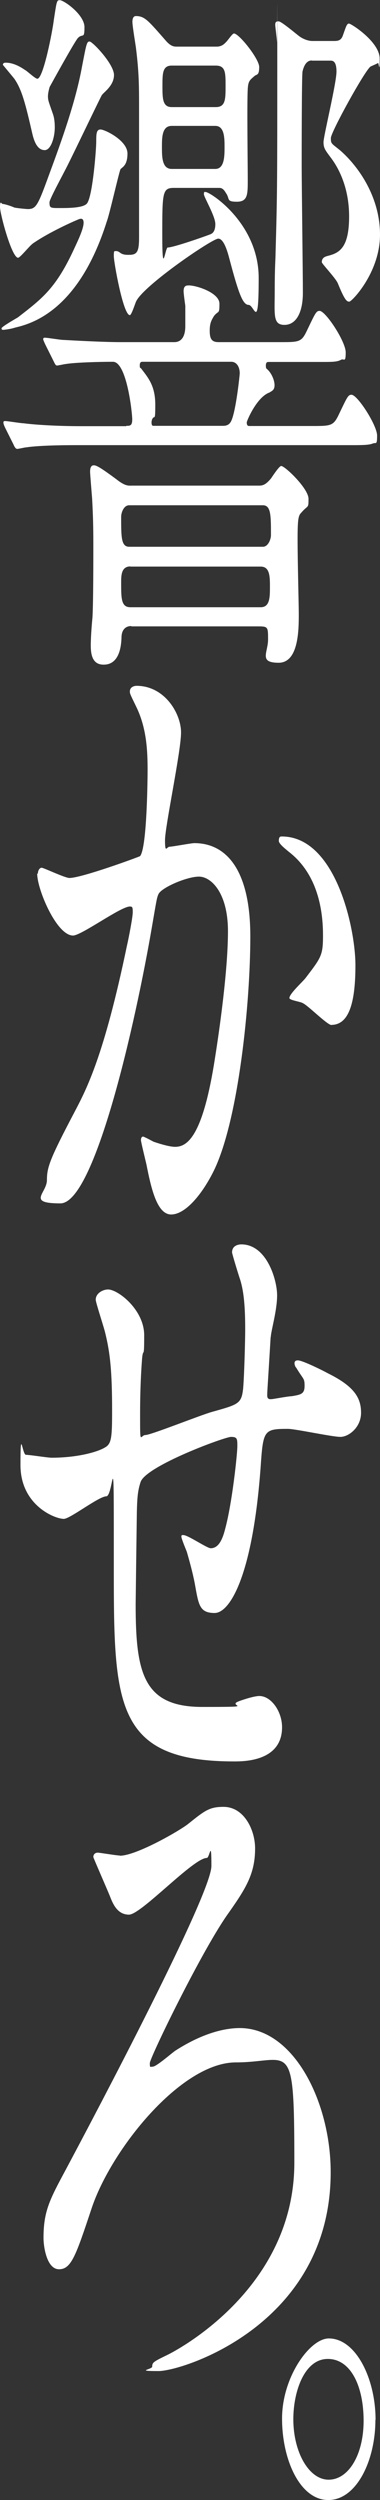
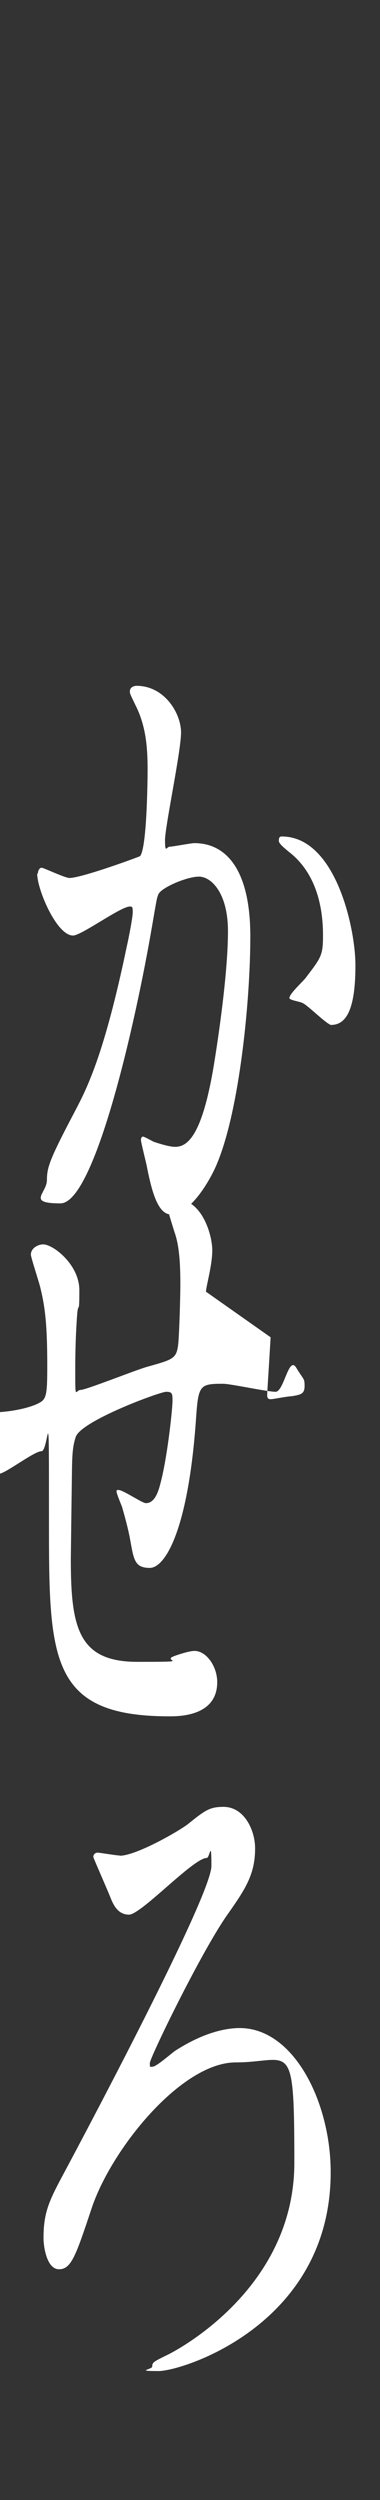
<svg xmlns="http://www.w3.org/2000/svg" id="txt" version="1.1" viewBox="0 0 222.7 1463.6">
  <rect x="0" y="0" width="222.7" height="1463.6" fill="#333333" stroke="none" />
  <defs>
    <style>
      .st0 {
        fill: #fff;
      }
    </style>
  </defs>
-   <path class="st0" d="M19,142.8c-1.5.9-7.2,8.1-8.4,8.1-3.7,0-10.6-25.6-10.6-29.8s1-1.7,1.5-1.7c1.2,0,5.2,1.3,6.9,2.1,1.7.4,7.2.9,7.9.9,4.9,0,5.9-2.1,12.6-20.5,7.4-20,15.5-42.6,19.2-63.1,2.5-12.8,2.7-14.5,4.4-14.5s14.3,13.2,14.3,19.6-6.2,10.2-7.2,11.9c-3.5,6.8-18.5,38.4-21.7,44.3-1.5,3-8.9,16.6-8.9,18.3,0,3.4.5,3.4,5.9,3.4s14.5,0,16.3-3c3.2-5.1,5.2-31.5,5.2-35.8s0-7.2,2.5-7.2,15.8,6.4,15.8,14.1-3.7,8.1-4.2,9.4c-1.5,4.7-6.4,26.4-7.9,30.3-16.8,53.3-45.1,60.1-53.8,62.2-2.7.9-6.4,1.3-6.9,1.3s-1,0-1-.9,8.1-5.5,9.6-6.4c14.3-11.1,22.4-17,33.3-40.9,2.2-4.7,5.2-11.1,5.2-14.5s-2.5-2.1-2.7-2.1c-6.4,2.6-19.7,9-27.4,14.5ZM28.1,56.3c0,2.6.5,3.4,3,10.7,1,3,1,6.4,1,7.7,0,5.5-2.2,13.2-5.9,13.2s-5.9-3.8-7.2-9.4c-4.2-18.3-6.2-26-10.6-32.4-.7-.9-6.7-8.1-6.7-8.1,0-1.3,1.2-1.3,1.7-1.3,4.9,0,9.4,3,11.3,4.3,1,.4,5.9,5.1,7.2,5.1,3.5,0,8.9-28.1,9.6-34.1,1.7-11.1,1.7-11.9,3.5-11.9,2.5,0,14.5,8.5,14.5,15.8s-1,3.4-3.9,6.4c-2.2,2.6-15.3,26.4-16.5,28.6-.5,1.7-1,3.8-1,5.5ZM74,249.3c2.2,0,3.5,0,3.5-3.8s-3.2-33.7-11.3-33.7-22.4.4-27.6,1.3c-.7,0-4.4.9-5.2.9s-1.2-.9-2.2-3l-4.7-9.4q-1.2-2.6-1.2-3c0-.9.7-.9,1-.9,1.5,0,9.1,1.3,10.8,1.3,7.2.4,23.7,1.3,33.8,1.3h31.3c3.2,0,6.4-2.1,6.4-9.4v-11.9c-.2-1.3-1-7.2-1-8.5,0-3.4,1.7-3.4,3.2-3.4,4.4,0,17.8,4.3,17.8,10.7s-.5,3.8-3.2,7.2c-1.2,2.1-2.5,3.8-2.5,8.5s1,6.8,5.2,6.8h36c11.3,0,12.6,0,15.8-6.8,4.9-10.2,5.4-11.5,7.4-11.5,3.5,0,15.3,17.9,15.3,24.3s-1,3.4-2.7,4.3c-2.2,1.3-5.2,1.3-11.6,1.3h-30.8c-.7,0-1.7,0-1.7,2.1s.5,1.7.7,2.1c2.5,2.1,4.4,6.4,4.4,9.4s-1.7,3.4-3,4.3c-7.4,2.6-13.3,16.6-13.3,17.5,0,2.1,1,2.1,1.5,2.1h36.7c11.1,0,12.6,0,15.8-6.8,4.9-10.2,5.4-11.5,7.4-11.5,3.5,0,15,17.9,15,23.9s-.7,3.8-2.7,4.7c-2,.9-7.2.9-11.3.9H46.4c-5.9,0-22.4,0-31.1,1.3-.7,0-4.4.9-5.2.9s-1.5-.9-2.2-2.6l-4.9-9.8q-1-2.1-1-3c0-.9.5-.9,1-.9,1.5,0,9.1,1.3,10.8,1.3,6.9.9,19.7,1.7,33.8,1.7h26.4ZM76.9,366.5c-3.2,0-5.7,2.1-5.7,6.8-.5,15.8-8.4,15.8-10.6,15.8-6.2,0-7.4-5.5-7.4-11.1s.7-13.6,1-16.6c.5-9,.5-32.8.5-43s-.2-17-.7-26.4c-.2-2.6-1.2-14.5-1.2-15.8,0-2.6.7-3.8,2.2-3.8s3.9,1.3,13.1,8.1c5.4,4.3,7.2,3.8,9.4,3.8h74c2,0,3.9,0,7.4-4.3,2-3,4.9-7.2,5.9-7.2,2.2,0,16,13.2,16,19.2s-.2,3.4-4.2,8.1c-1.7,1.7-2.2,3.4-2.2,15.8s.7,38.4.7,43.5c0,9,0,28.6-11.8,28.6s-6.2-6-6.2-13.6,0-7.7-6.4-7.7h-73.7ZM101.8,110c-6.7,0-6.7,3-6.7,28.1s1.7,6.8,3.2,6.8c3.2,0,20.5-6,24.9-7.7,1-.4,3-1.3,3-6s-6.7-15.8-6.7-17.5.5-1.3,1-1.3c2.7,0,31.1,18.3,31.1,50.3s-2.5,15.8-5.9,15.8-5.9-6.8-11.1-26.4c-1-3.8-3.2-12.4-6.7-12.4s-43.6,27.3-48.1,36.7c-.5.9-2.7,8.1-3.7,8.1-3.9,0-9.4-31.1-9.4-34.5s.2-3,1.5-3,2.5,1.3,2.7,1.3c1.5.9,3.2.9,4.7.9,4.7,0,5.9-1.7,5.9-10.2v-74.2c0-14.5,0-21.7-1.7-35.8-.2-2.1-2.2-13.6-2.2-16.2s1-3.4,2-3.4c5.2,0,7.2,2.6,17.3,14.1,3.2,3.8,5.2,3.8,6.7,3.8h23.4c1.5,0,3.5-.4,5.4-2.6.7-.4,3.7-5.1,4.7-5.1,3,0,14.8,14.9,14.8,19.6s-1.2,4.3-2.5,5.1c-3,2.6-3.9,3-4.2,7.7-.5,7.7,0,44.8,0,53.3s0,12.8-6.4,12.8-3.9-1.7-6.4-5.1c-1.7-3-3-3-4.2-3h-26.4ZM154.1,320.1c3,0,4.7-4.3,4.7-6.8,0-11.5,0-17.5-4.7-17.5h-78.4c-3.2,0-4.7,4.3-4.7,6.8,0,11.9,0,17.5,4.7,17.5h78.4ZM76.4,331.6c-5.4,0-5.4,5.5-5.4,9.4,0,9.4,0,14.5,5.4,14.5h76.4c5.4,0,5.4-6,5.4-11.9s0-11.9-5.4-11.9h-76.4ZM83.6,211.8c-.7,0-1.7,0-1.7,2.1s.5,1.3.7,1.7c4.2,5.5,8.4,10.2,8.4,21.3s-.5,5.1-2,9q-.2.9-.2,1.3c0,2.1.7,2.1,1.2,2.1h40.7c3,0,4.4-1.3,5.4-4.3,2.5-7.2,4.4-25.6,4.4-26.4,0-4.3-2.2-6.8-4.9-6.8h-52ZM100.6,73.7c-5.7,0-5.7,6.8-5.7,12.4s0,12.8,5.7,12.8h25.6c5.4,0,5.4-7.7,5.4-12.8s0-12.4-5.4-12.4h-25.6ZM100.6,38.4c-5.4,0-5.4,4.7-5.4,11.9s0,12.4,5.4,12.4h25.9c5.7,0,5.7-4.7,5.7-12.4s0-11.9-5.7-11.9h-25.9ZM182.7,35.4c-2,0-4.2,1.3-5.4,6.4-.5,2.1-.5,48.6-.5,55.4,0,10.7.7,62.7.7,74.2s-3.9,18.8-10.8,18.8-5.7-6-5.7-20,.5-18.8.5-22.2c1-34.5,1-42.2,1-112.5s0-8.5-.2-10.7c0-1.7-1-9.4-1-10.2,0-1.7.5-2.1,2-2.1s9.1,6.4,11.8,8.5,5.9,3,7.9,3h12.8c2.5,0,4.2-.4,5.2-3.4,1.7-4.7,2.2-6.8,3.5-6.8s18,10.7,18,20.5-.5,2.1-1,2.6c-.5.4-3.7,1.7-4.4,2.1-3.5,2.6-23.2,38.4-23.2,41.8s.2,3,5.4,7.2c10.8,9.4,23.4,27.3,23.4,49.4s-16.5,39.2-18,39.2-2.7-.9-6.7-10.7c-1.2-3-9.4-11.5-9.4-12.4,0-3,2.5-3.4,3.9-3.8,6.7-1.7,12.1-5.1,12.1-23s-6.9-29.4-10.8-34.5c-3.2-4.3-4.2-5.5-4.2-9s7.6-34.5,7.6-41.3-2.7-6.4-3.9-6.4h-10.6Z" />
  <path class="st0" d="M22.2,511.4c0-1.7,1-3.4,2.2-3.4s13.6,6,16.3,6c7.2,0,40.9-12.4,41.4-12.8,4.2-5.1,4.4-48.2,4.4-50.3,0-11.1-.5-23.9-6.2-36.2-3.7-7.7-4.2-8.5-4.2-9.8,0-3,3-3.4,3.9-3.4,16.5,0,26.1,16.2,26.1,27.3s-9.4,55-9.4,63.1,1,3.8,2.7,3.8,12.6-2.1,14.5-2.1c18.5,0,32.8,15.3,32.8,54.6s-6.9,107-21.2,136.8c-6.9,14.1-16.8,26-25.2,26s-11.8-15.8-14.5-29.4c-.5-2.1-3.2-13.2-3.2-14.1,0-1.3.5-2.1,1.2-2.1s5.4,2.6,6.2,3c4.9,1.7,9.9,3,12.6,3,7.2,0,16.3-6,23.4-52,2.7-17,7.6-51.6,7.6-74.2s-9.9-32-17-32-21.9,6.4-23.7,10.2c-1,2.1-1.2,3.8-3.7,18.3-9.9,58-33.8,162.8-53.8,162.8s-7.9-6-7.9-13.6,1.7-12.4,16.5-40.5c6.7-12.8,17-32.4,30.3-96.3,1-4.3,3.5-17,3.5-20s-.2-3.4-1.7-3.4c-5.4,0-28.4,17-33.3,17-9.6,0-21-26.9-21-36.2ZM194.3,600.1c-2.5,0-13.8-11.5-16.8-12.8-1.2-.9-7.9-1.7-7.9-3,0-2.6,8.1-9.8,9.6-11.9,9.1-11.9,10.1-13.2,10.1-24.7s-1.7-34.9-20-49c-2-1.7-5.9-4.7-5.9-6.4,0-2.6,1-2.6,1.7-2.6,31.6,0,43.2,53.7,43.2,75.4s-3.7,34.9-14.1,34.9Z" />
-   <path class="st0" d="M158.6,782.9c-1.7,28.6-2,31.5-2,34.1s2,2.1,2.7,2.1,9.6-1.7,11.6-1.7c5.4-.9,7.6-1.3,7.6-6s-.5-3.4-4.9-10.7c-.5-.4-1-1.7-1-2.6,0-1.7,1.5-1.7,2-1.7,2.5,0,13.8,5.5,17.8,7.7,15.5,7.7,19.2,14.5,19.2,23s-7.2,14.1-12.1,14.1-26.4-4.7-30.8-4.7c-14.3,0-14.5.9-16,23-4.7,63.1-18,84.8-26.9,84.8s-9.4-4.7-11.6-17c-1.2-6.4-3.2-13.6-4.7-18.8-.5-1.3-3.2-7.7-3.2-8.9s.7-.9,1.2-.9c2.7,0,13.8,7.7,16,7.7,4.2,0,6.7-4.3,8.4-11.1,4.2-15.3,7.2-44.3,7.2-48.6s0-5.5-3.7-5.5-49.8,17-53,26.4c-1.7,5.1-2,9.4-2.2,17.5-.2,14.1-.7,52.8-.7,54.1,0,40.1,4.4,60.1,39,60.1s13.3-.4,21.7-3.4c1-.4,8.4-3,11.8-3,6.9,0,13.3,9,13.3,18.3,0,20-22.4,20-28.1,20-70.5,0-70.5-34.1-70.5-115.1s0-40.1-4.4-40.1-21.2,13.2-24.9,13.2c-5.4,0-25.4-8.1-25.4-31.5s1-6,3.2-6,12.8,1.7,15,1.7c15.3,0,27.1-3.4,31.3-6,3.9-2.1,4.2-6,4.2-21.7,0-23-1.2-33.7-3.9-44.8-.7-3.4-5.7-18.3-5.7-20,0-3.8,4.2-6,7.2-6,5.9,0,21.2,11.9,21.2,26.8s-.5,6.8-1.2,13.2c0,.4-1.2,13.2-1.2,32.8s0,12.4,3.2,12.4,32.8-11.9,39.2-13.6c15.3-4.3,17-4.7,18-13.6.7-8.5,1.2-29,1.2-34.5,0-12.8-.7-22.2-3-29.4-.2-.4-4.7-14.9-4.7-15.8,0-4.3,4.2-4.7,5.4-4.7,15,0,21,20.9,21,29.8s-3.5,20.5-3.7,24.3Z" />
+   <path class="st0" d="M158.6,782.9c-1.7,28.6-2,31.5-2,34.1s2,2.1,2.7,2.1,9.6-1.7,11.6-1.7c5.4-.9,7.6-1.3,7.6-6s-.5-3.4-4.9-10.7s-7.2,14.1-12.1,14.1-26.4-4.7-30.8-4.7c-14.3,0-14.5.9-16,23-4.7,63.1-18,84.8-26.9,84.8s-9.4-4.7-11.6-17c-1.2-6.4-3.2-13.6-4.7-18.8-.5-1.3-3.2-7.7-3.2-8.9s.7-.9,1.2-.9c2.7,0,13.8,7.7,16,7.7,4.2,0,6.7-4.3,8.4-11.1,4.2-15.3,7.2-44.3,7.2-48.6s0-5.5-3.7-5.5-49.8,17-53,26.4c-1.7,5.1-2,9.4-2.2,17.5-.2,14.1-.7,52.8-.7,54.1,0,40.1,4.4,60.1,39,60.1s13.3-.4,21.7-3.4c1-.4,8.4-3,11.8-3,6.9,0,13.3,9,13.3,18.3,0,20-22.4,20-28.1,20-70.5,0-70.5-34.1-70.5-115.1s0-40.1-4.4-40.1-21.2,13.2-24.9,13.2c-5.4,0-25.4-8.1-25.4-31.5s1-6,3.2-6,12.8,1.7,15,1.7c15.3,0,27.1-3.4,31.3-6,3.9-2.1,4.2-6,4.2-21.7,0-23-1.2-33.7-3.9-44.8-.7-3.4-5.7-18.3-5.7-20,0-3.8,4.2-6,7.2-6,5.9,0,21.2,11.9,21.2,26.8s-.5,6.8-1.2,13.2c0,.4-1.2,13.2-1.2,32.8s0,12.4,3.2,12.4,32.8-11.9,39.2-13.6c15.3-4.3,17-4.7,18-13.6.7-8.5,1.2-29,1.2-34.5,0-12.8-.7-22.2-3-29.4-.2-.4-4.7-14.9-4.7-15.8,0-4.3,4.2-4.7,5.4-4.7,15,0,21,20.9,21,29.8s-3.5,20.5-3.7,24.3Z" />
  <path class="st0" d="M70.3,1086.4c9.6,0,35.5-14.9,40.2-18.8,9.6-7.7,12.3-9.8,20.5-9.8,12.1,0,18.5,13.6,18.5,24.3,0,15.3-5.7,23.9-16.8,39.6-15.8,23-44.9,83.1-44.9,86.1s.2,2.1,1.7,2.1c2.2,0,11.3-8.1,13.3-9.4,17.3-11.1,30.3-13.2,37.7-13.2,31.8,0,53.3,43.5,53.3,84.4,0,89.1-86.8,116.4-100.9,116.4s-3.7-.9-3.7-2.6c0-2.6,1-3,9.6-7.2,2.5-1.3,73.7-37.1,73.7-112.1s-2.2-58.8-34.3-58.8-73.2,51.1-84.6,85.7c-9.1,27.3-11.8,35.4-19,35.4s-9.1-13.2-9.1-18.3c0-15.8,3.7-22.6,13.1-40.1,18.2-34.1,85.3-161.1,85.3-177.7s-1-4.7-2.7-4.7c-7.9,0-38.5,33.2-45.6,33.2s-9.6-6.8-11.3-11.1c-1.2-3-9.6-22.2-9.6-22.6,0-2.1,1.7-2.6,2.5-2.6,1.2,0,11.1,1.7,13.1,1.7Z" />
-   <path class="st0" d="M220,1416.7c0,23.9-11.1,46.9-27.6,46.9s-27.1-23.4-27.1-47.7,16.3-46.9,27.4-46.9c15.8,0,27.4,23.4,27.4,47.7ZM171.9,1416.3c0,19.2,9.1,35.4,20.7,35.4s20.5-14.5,20.5-34.5-7.4-36.2-21-36.2-20.2,18.8-20.2,35.4Z" />
</svg>